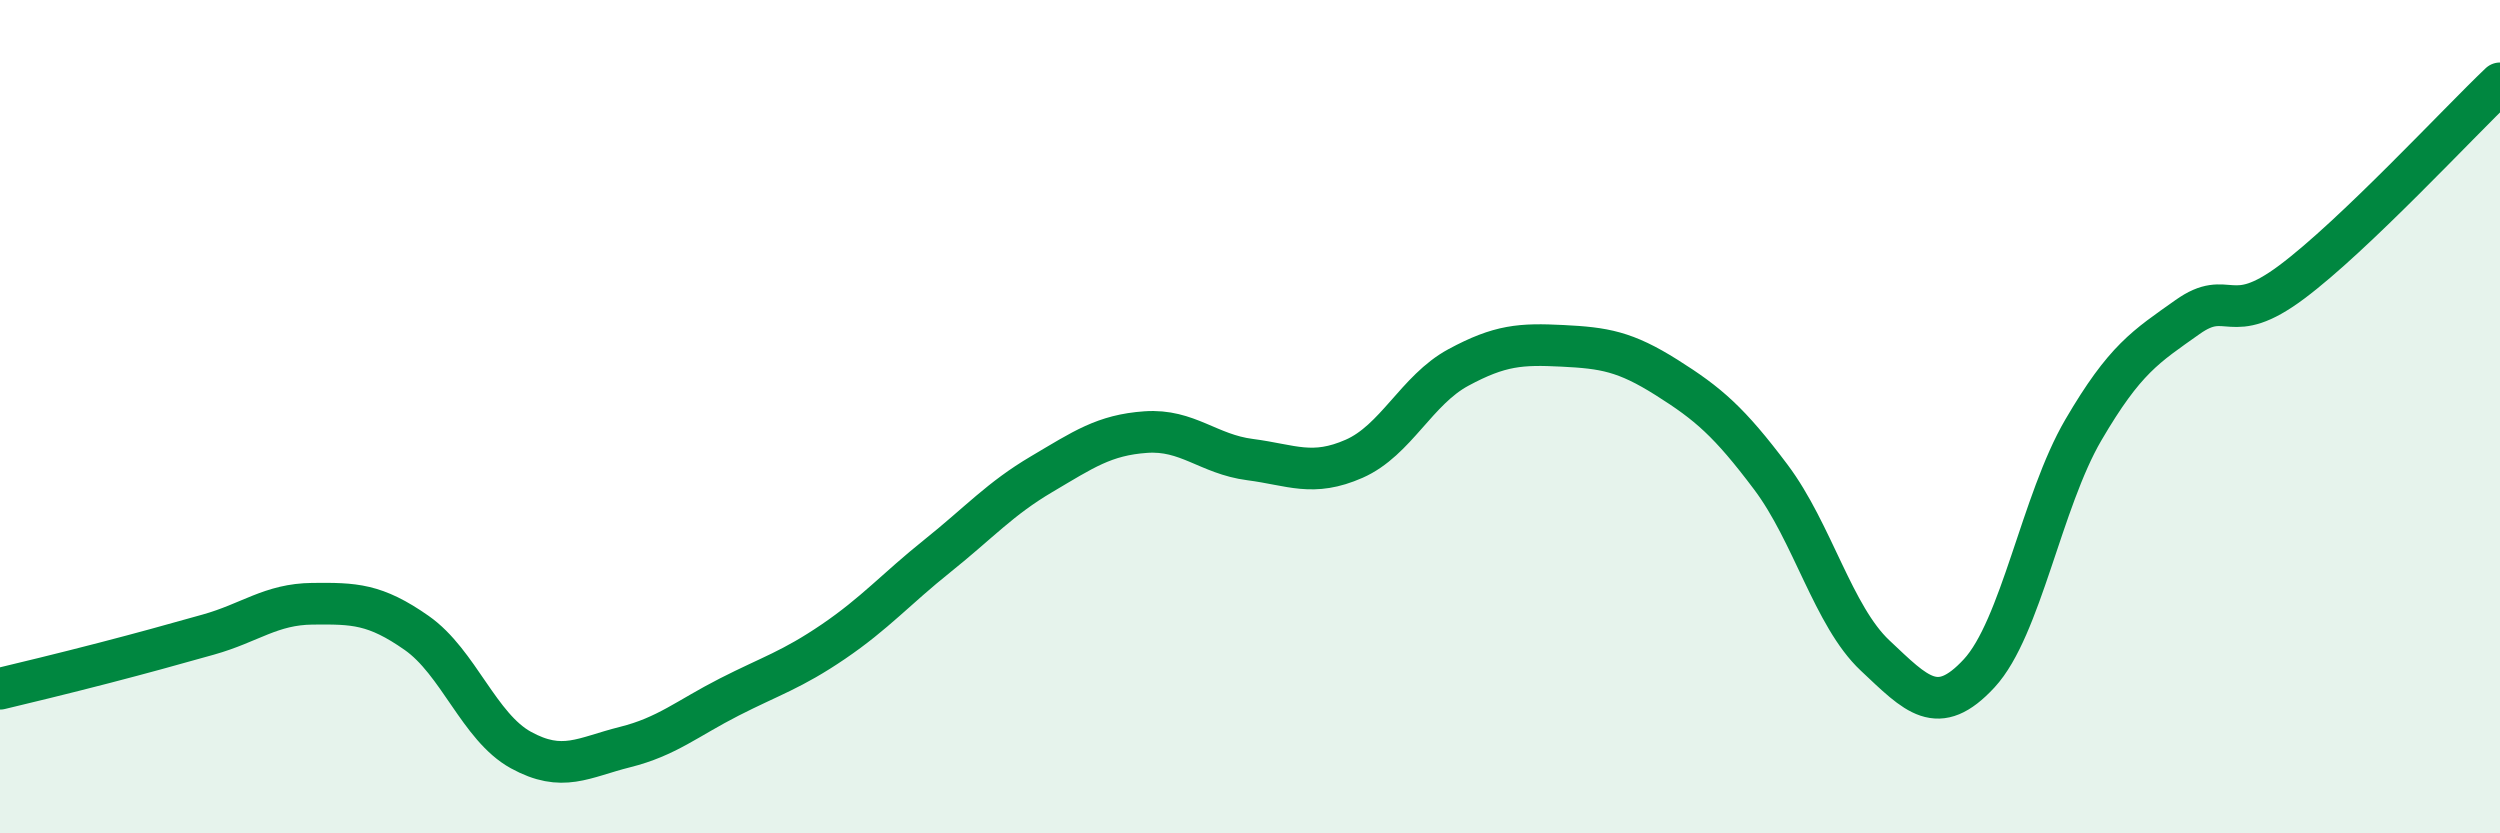
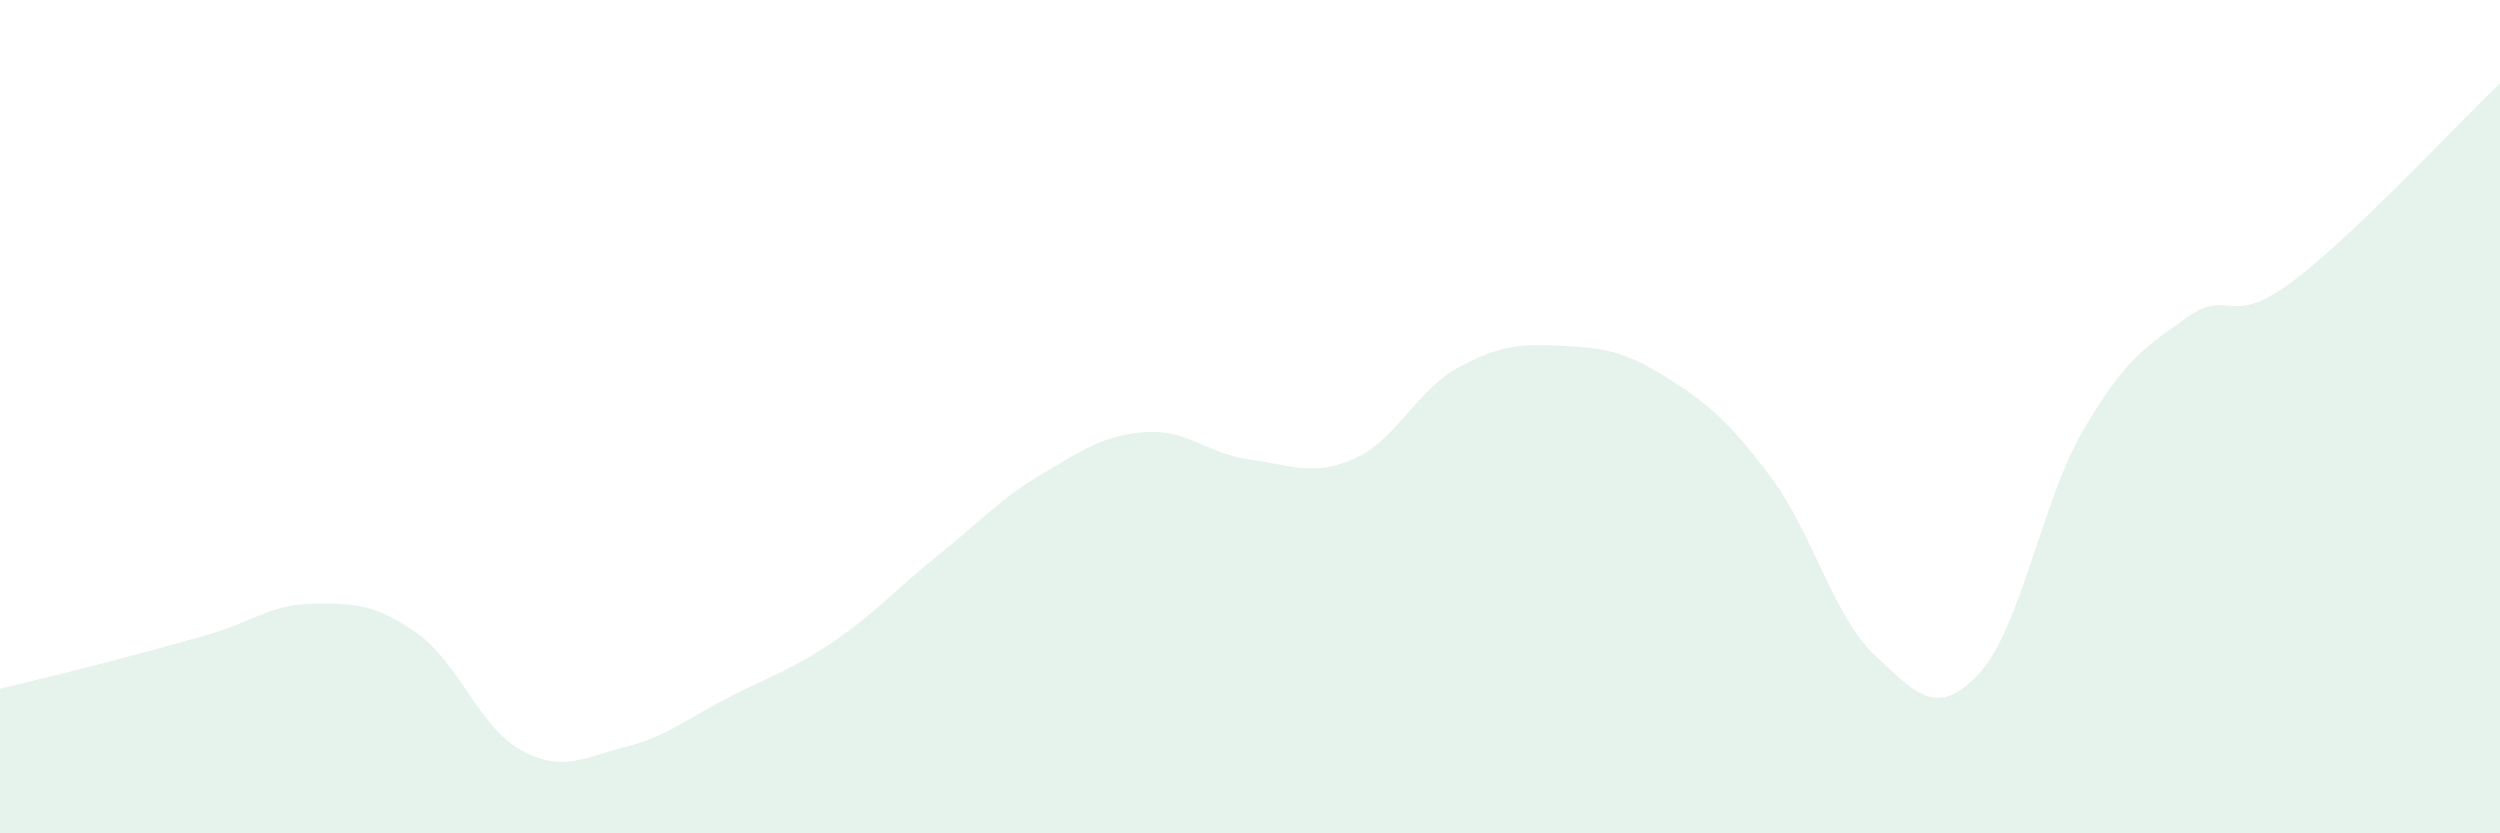
<svg xmlns="http://www.w3.org/2000/svg" width="60" height="20" viewBox="0 0 60 20">
  <path d="M 0,16.53 C 0.5,16.41 1.5,16.17 2.5,15.91 C 3.5,15.65 4,15.51 5,15.23 C 6,14.95 6.5,14.5 7.5,14.49 C 8.5,14.48 9,14.49 10,15.19 C 11,15.89 11.5,17.45 12.5,18 C 13.5,18.55 14,18.18 15,17.93 C 16,17.68 16.5,17.24 17.5,16.73 C 18.5,16.22 19,16.08 20,15.4 C 21,14.72 21.5,14.14 22.5,13.34 C 23.5,12.54 24,11.97 25,11.38 C 26,10.79 26.5,10.44 27.5,10.37 C 28.5,10.3 29,10.9 30,11.03 C 31,11.16 31.5,11.45 32.5,11.01 C 33.5,10.57 34,9.36 35,8.82 C 36,8.28 36.5,8.25 37.5,8.3 C 38.5,8.35 39,8.43 40,9.06 C 41,9.69 41.5,10.12 42.5,11.45 C 43.5,12.78 44,14.79 45,15.73 C 46,16.67 46.5,17.24 47.5,16.16 C 48.5,15.08 49,12.03 50,10.32 C 51,8.61 51.5,8.32 52.5,7.61 C 53.5,6.9 53.5,7.89 55,6.77 C 56.5,5.65 59,2.95 60,2L60 20L0 20Z" fill="#008740" opacity="0.1" stroke-linecap="round" stroke-linejoin="round" />
-   <path d="M 0,16.53 C 0.5,16.41 1.5,16.17 2.5,15.91 C 3.5,15.65 4,15.51 5,15.23 C 6,14.95 6.5,14.5 7.5,14.49 C 8.5,14.48 9,14.49 10,15.19 C 11,15.89 11.5,17.45 12.5,18 C 13.5,18.55 14,18.18 15,17.93 C 16,17.68 16.5,17.24 17.5,16.73 C 18.5,16.22 19,16.08 20,15.4 C 21,14.72 21.5,14.14 22.5,13.34 C 23.5,12.54 24,11.97 25,11.38 C 26,10.79 26.5,10.44 27.5,10.37 C 28.5,10.3 29,10.9 30,11.03 C 31,11.16 31.5,11.45 32.5,11.01 C 33.5,10.57 34,9.36 35,8.82 C 36,8.28 36.5,8.25 37.5,8.3 C 38.5,8.35 39,8.43 40,9.06 C 41,9.69 41.5,10.12 42.5,11.45 C 43.5,12.78 44,14.79 45,15.73 C 46,16.67 46.5,17.24 47.5,16.16 C 48.5,15.08 49,12.03 50,10.32 C 51,8.61 51.5,8.32 52.5,7.61 C 53.5,6.9 53.5,7.89 55,6.77 C 56.5,5.65 59,2.95 60,2" stroke="#008740" stroke-width="1" fill="none" stroke-linecap="round" stroke-linejoin="round" />
</svg>